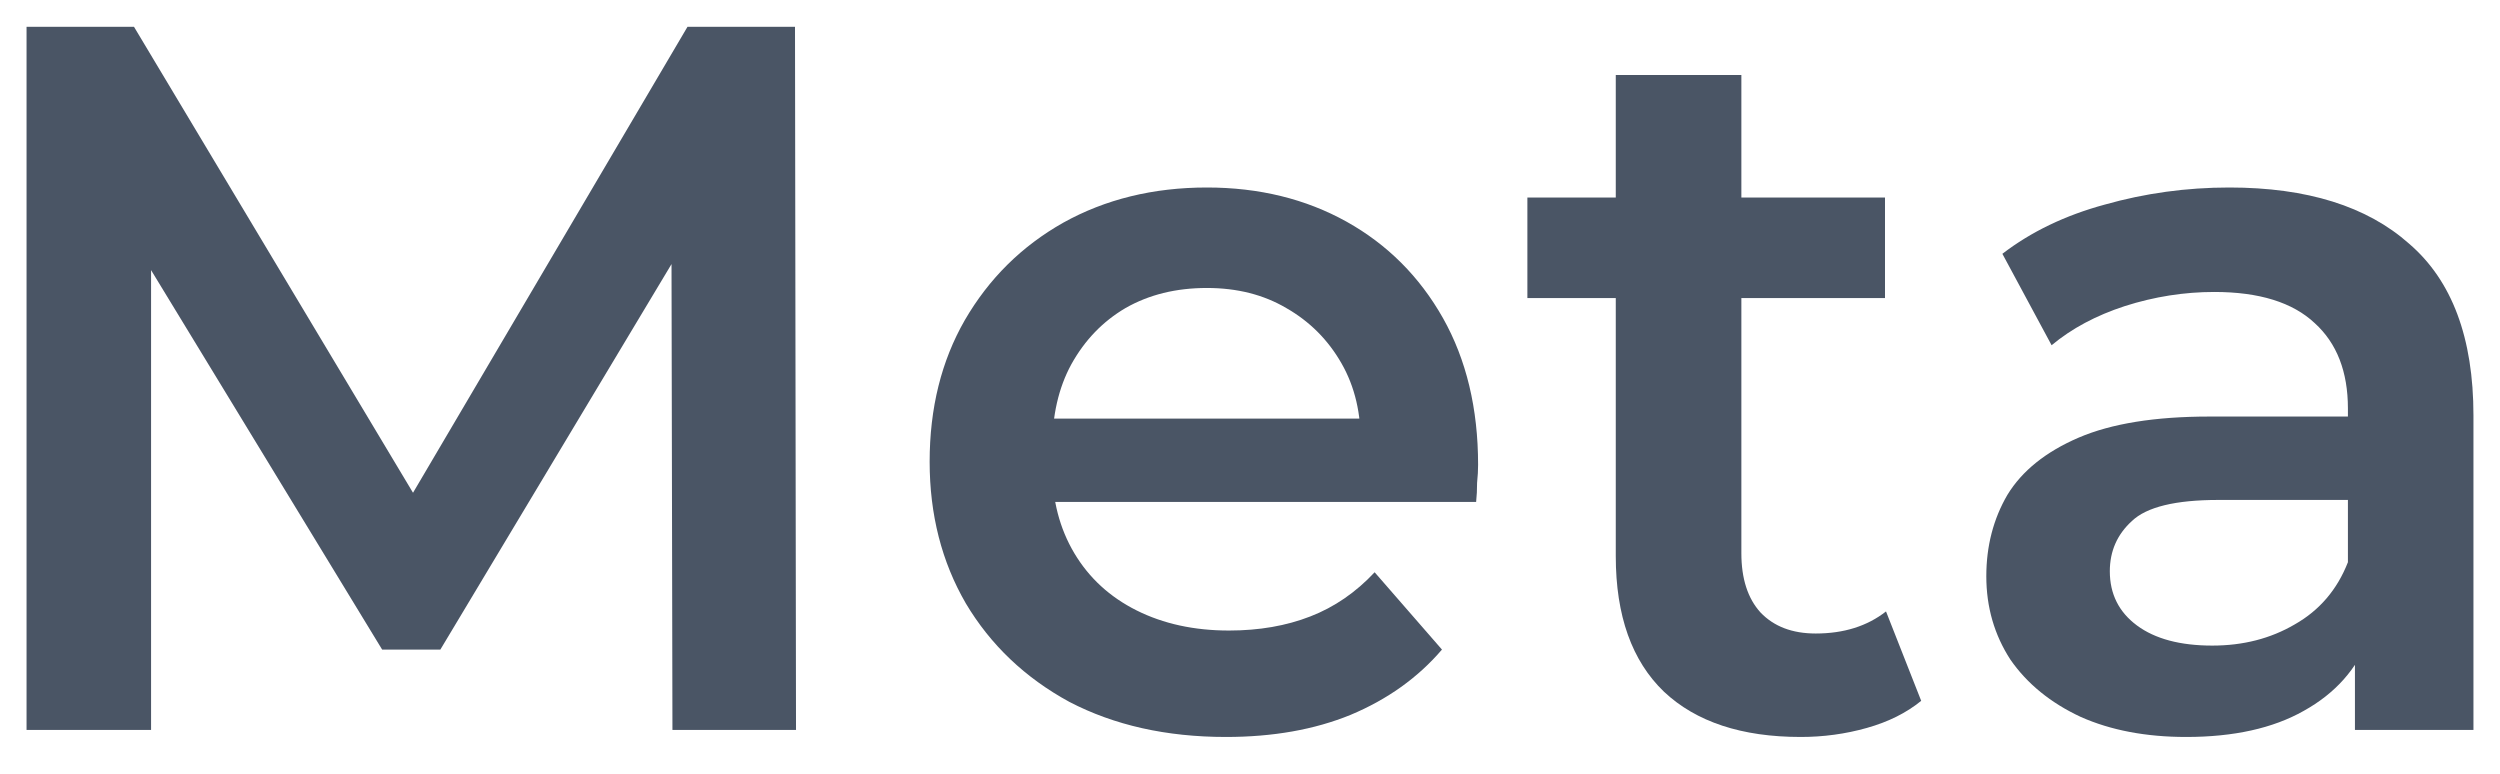
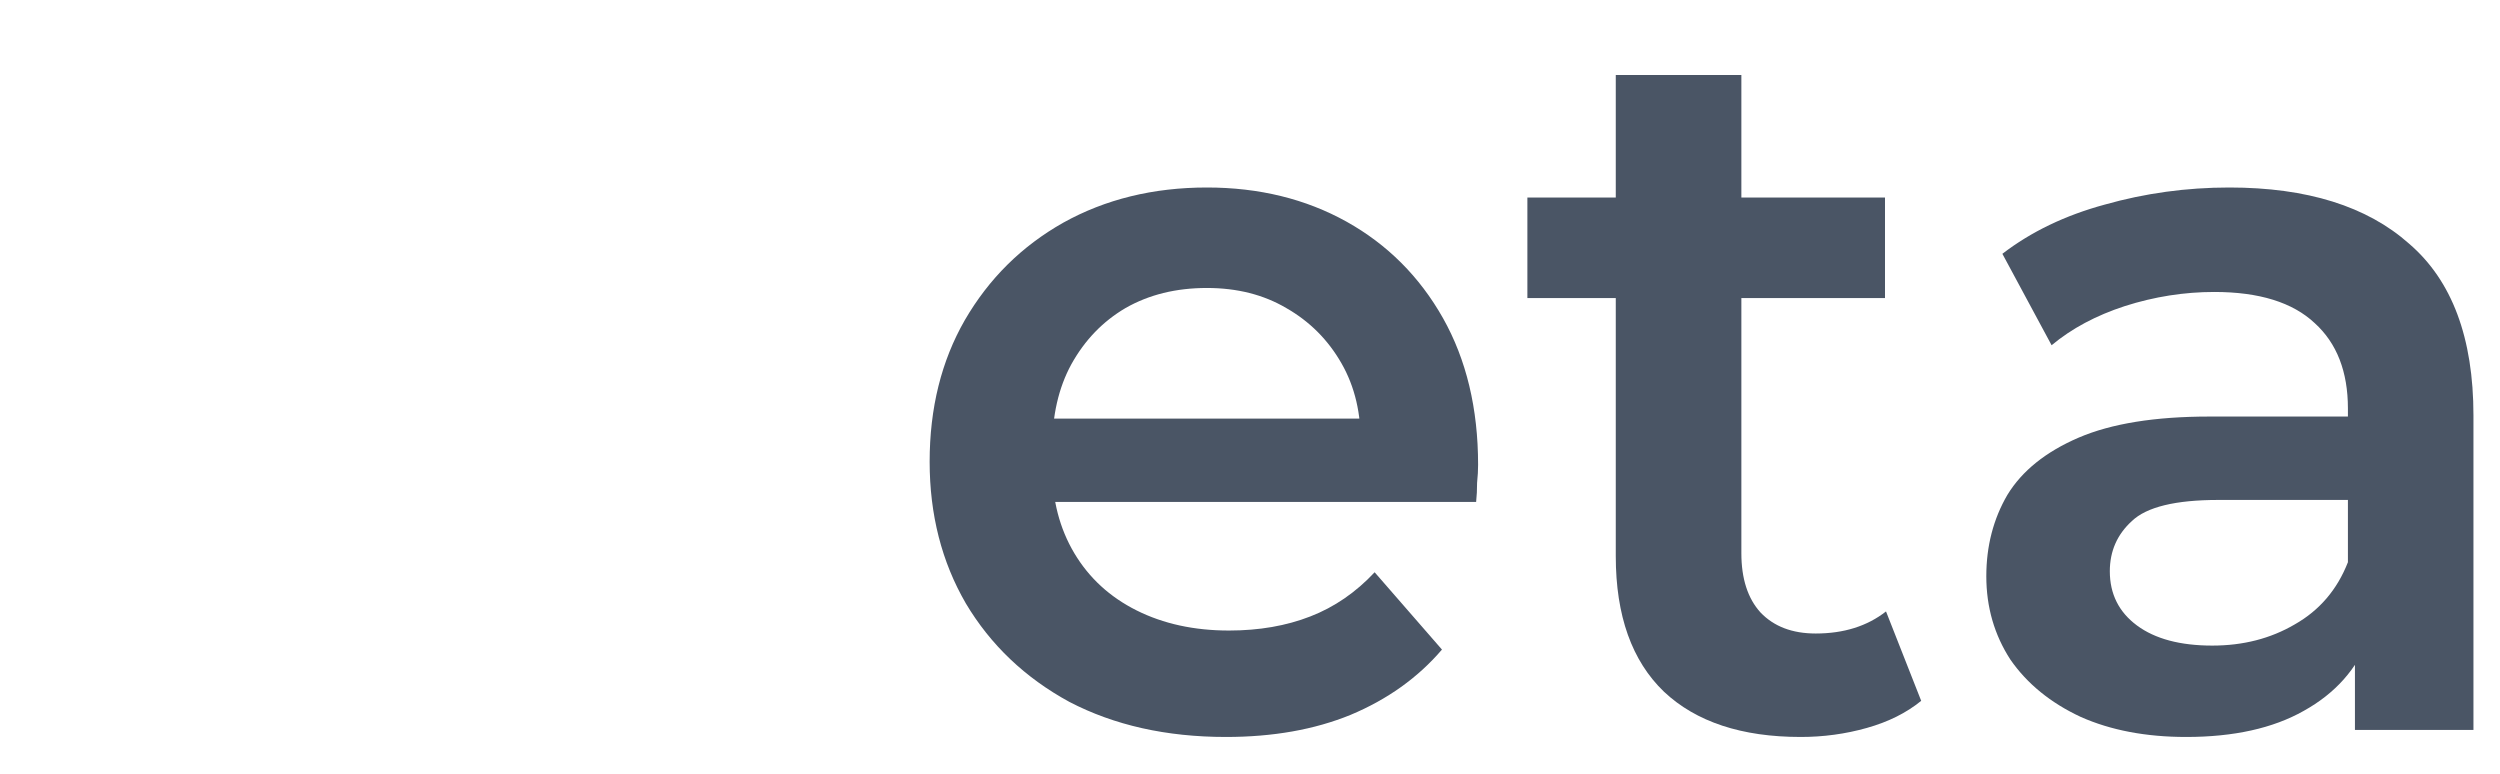
<svg xmlns="http://www.w3.org/2000/svg" width="42" height="13" viewBox="0 0 42 13" fill="none">
  <path d="M39.563 12.263V10.441L39.445 10.053V6.863C39.445 6.244 39.259 5.766 38.888 5.429C38.517 5.08 37.954 4.905 37.2 4.905C36.694 4.905 36.193 4.984 35.698 5.142C35.215 5.299 34.804 5.519 34.467 5.8L33.64 4.264C34.123 3.893 34.697 3.617 35.361 3.437C36.036 3.246 36.733 3.15 37.453 3.15C38.758 3.15 39.766 3.465 40.474 4.095C41.194 4.714 41.554 5.676 41.554 6.981V12.263H39.563ZM36.728 12.381C36.053 12.381 35.462 12.269 34.956 12.044C34.45 11.808 34.056 11.487 33.775 11.082C33.505 10.666 33.37 10.199 33.37 9.681C33.37 9.175 33.488 8.719 33.724 8.314C33.971 7.909 34.371 7.589 34.922 7.352C35.473 7.116 36.205 6.998 37.116 6.998H39.732V8.399H37.268C36.548 8.399 36.064 8.517 35.816 8.753C35.569 8.978 35.445 9.259 35.445 9.597C35.445 9.979 35.597 10.283 35.901 10.508C36.205 10.733 36.627 10.846 37.167 10.846C37.684 10.846 38.145 10.728 38.55 10.491C38.967 10.255 39.265 9.906 39.445 9.445L39.799 10.711C39.597 11.239 39.231 11.65 38.702 11.943C38.185 12.235 37.527 12.381 36.728 12.381Z" fill="#4A5565" />
  <path d="M30.251 12.381C29.261 12.381 28.495 12.128 27.956 11.622C27.416 11.104 27.145 10.345 27.145 9.344V1.26H29.255V9.293C29.255 9.721 29.362 10.053 29.576 10.289C29.801 10.525 30.11 10.643 30.504 10.643C30.976 10.643 31.37 10.519 31.685 10.272L32.276 11.774C32.028 11.976 31.724 12.128 31.364 12.229C31.004 12.331 30.633 12.381 30.251 12.381ZM25.66 5.007V3.319H31.668V5.007H25.66Z" fill="#4A5565" />
  <path d="M20.596 12.381C19.595 12.381 18.718 12.184 17.964 11.791C17.221 11.386 16.642 10.835 16.226 10.137C15.821 9.439 15.618 8.646 15.618 7.757C15.618 6.857 15.815 6.064 16.209 5.378C16.614 4.68 17.165 4.135 17.863 3.741C18.571 3.347 19.376 3.15 20.276 3.15C21.153 3.15 21.935 3.342 22.622 3.724C23.308 4.107 23.848 4.647 24.242 5.344C24.635 6.042 24.832 6.863 24.832 7.808C24.832 7.898 24.827 7.999 24.815 8.112C24.815 8.224 24.81 8.331 24.799 8.432H17.289V7.032H23.685L22.858 7.471C22.869 6.953 22.762 6.497 22.537 6.104C22.312 5.71 22.003 5.4 21.609 5.175C21.227 4.95 20.782 4.838 20.276 4.838C19.758 4.838 19.303 4.95 18.909 5.175C18.526 5.4 18.223 5.715 17.998 6.121C17.784 6.514 17.677 6.981 17.677 7.521V7.859C17.677 8.399 17.801 8.877 18.048 9.293C18.296 9.709 18.645 10.03 19.095 10.255C19.545 10.48 20.062 10.593 20.647 10.593C21.153 10.593 21.609 10.514 22.014 10.356C22.419 10.199 22.779 9.951 23.094 9.614L24.225 10.913C23.82 11.386 23.308 11.751 22.689 12.01C22.082 12.258 21.384 12.381 20.596 12.381Z" fill="#4A5565" />
-   <path d="M0.446 12.263V0.45H2.251L7.415 9.074H6.47L11.55 0.45H13.356L13.373 12.263H11.297L11.28 3.707H11.719L7.398 10.913H6.42L2.032 3.707H2.538V12.263H0.446Z" fill="#4A5565" />
</svg>